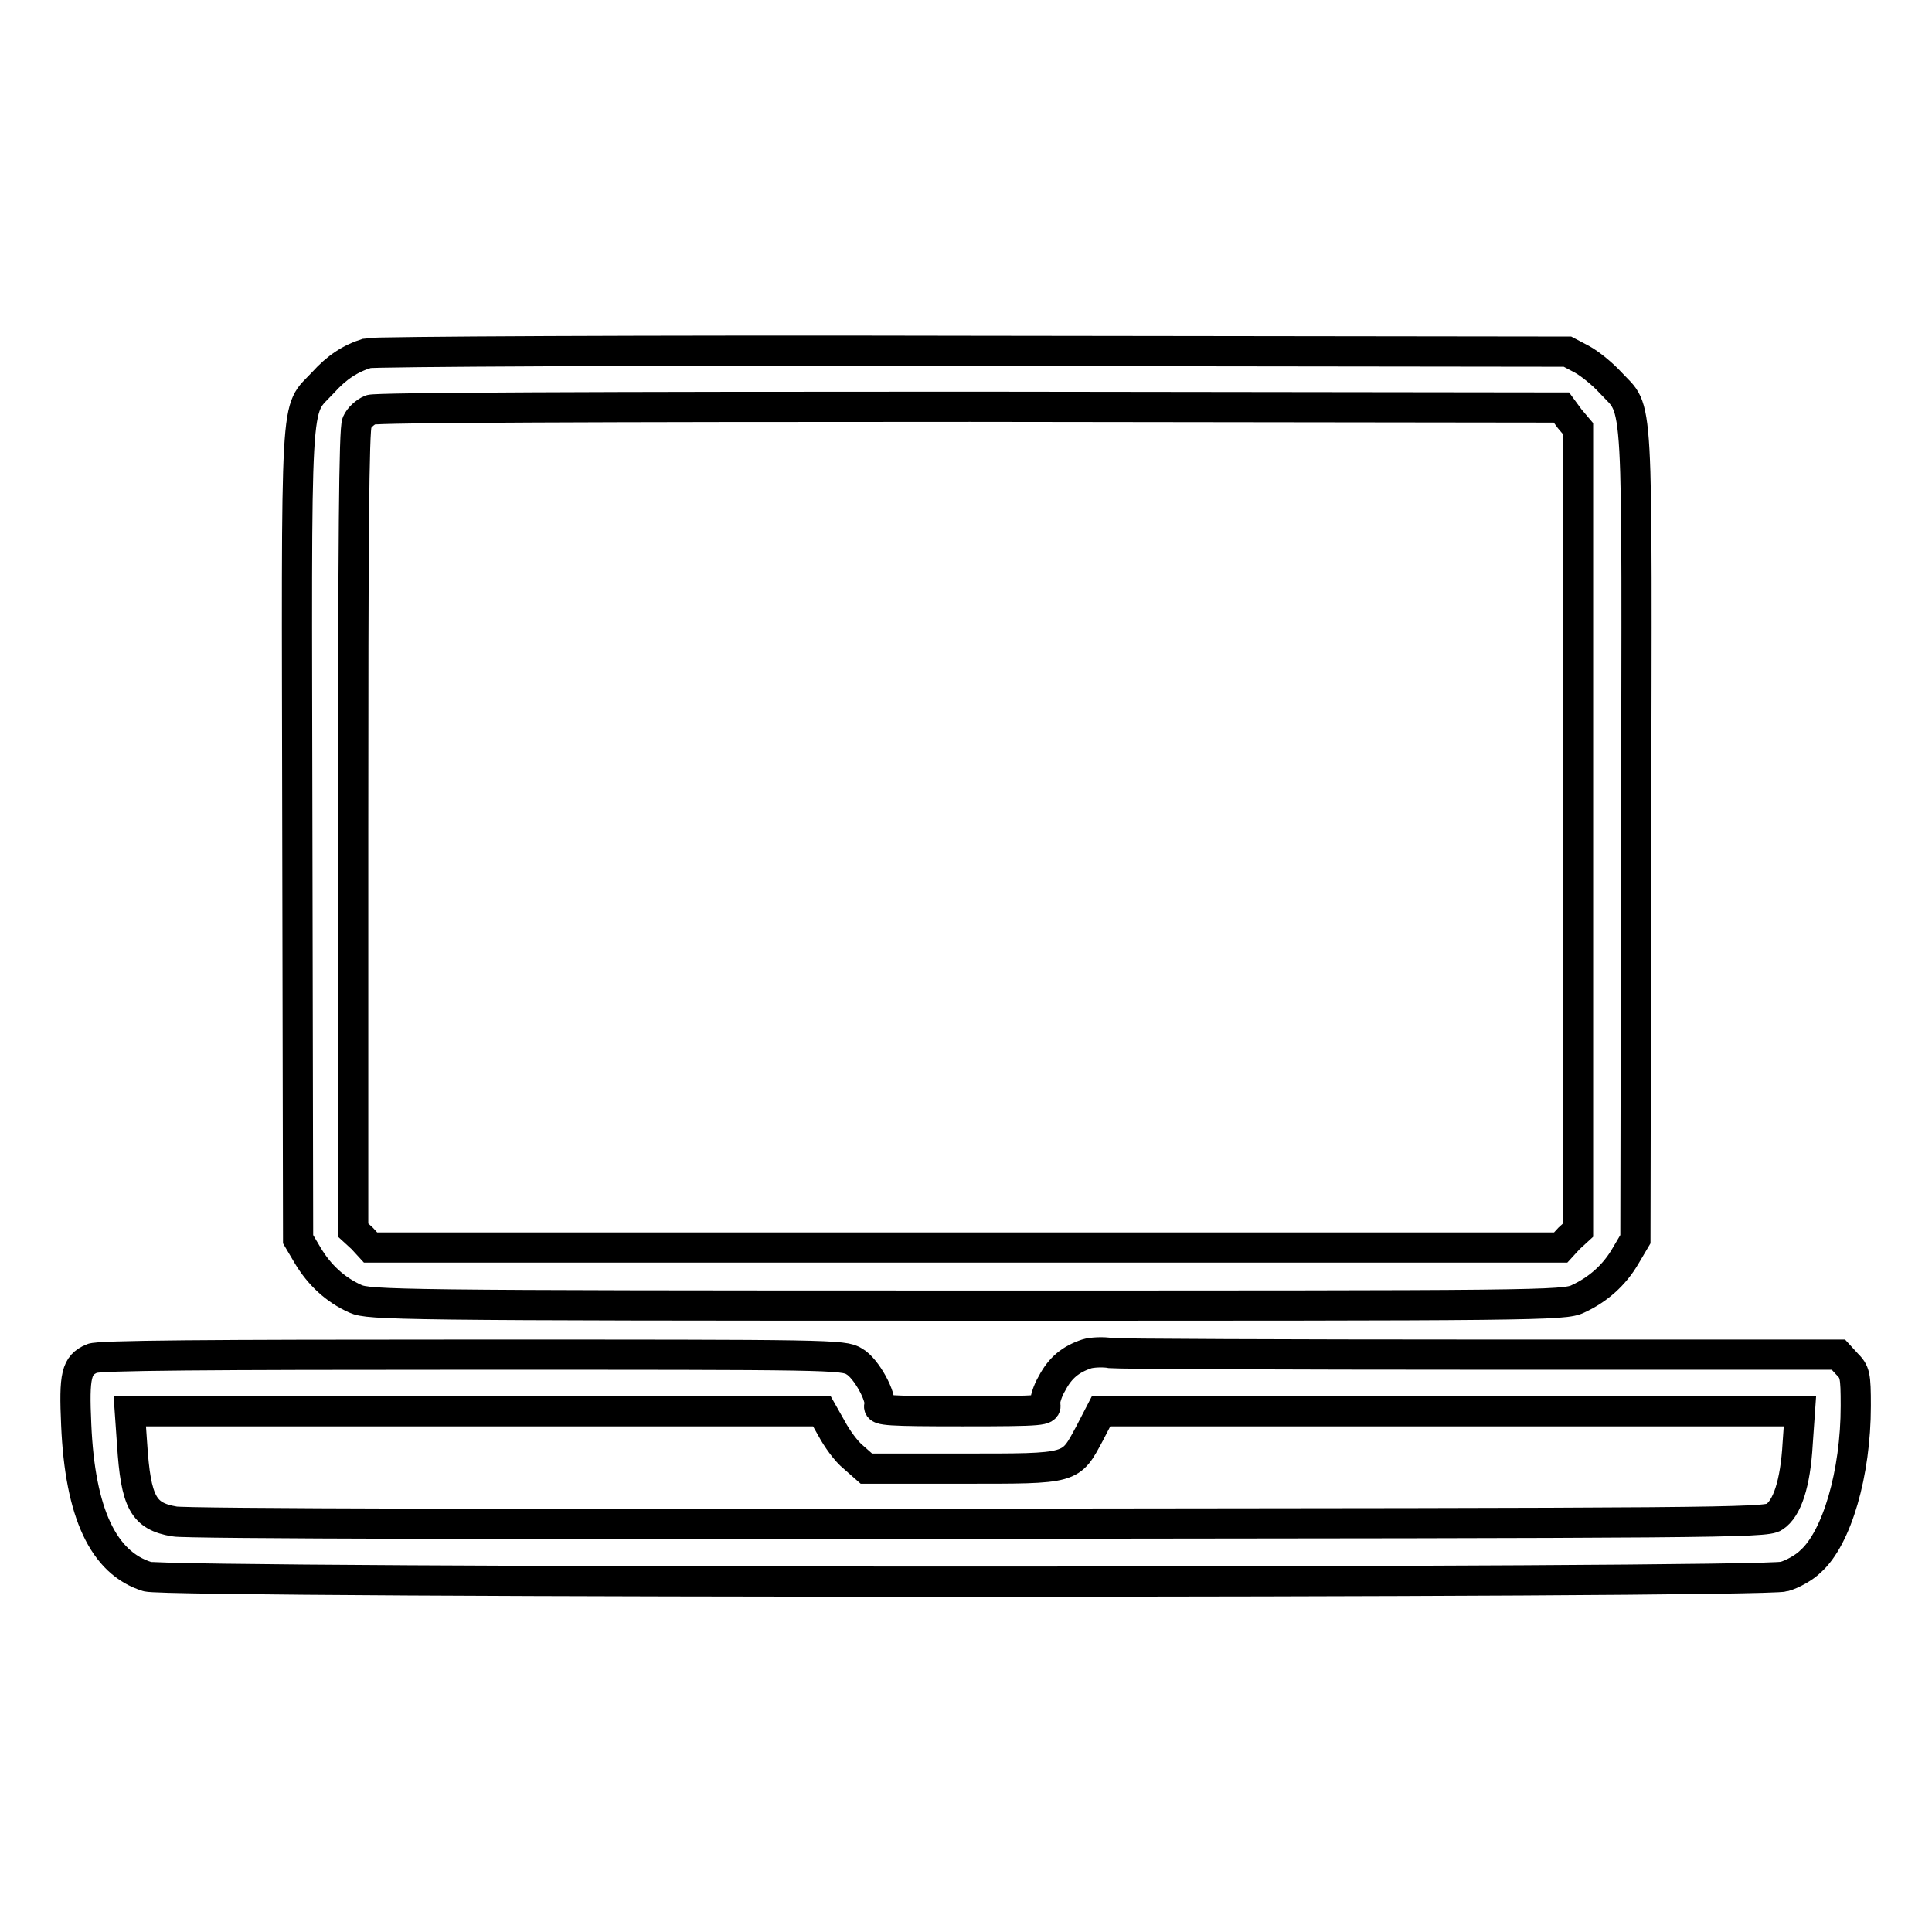
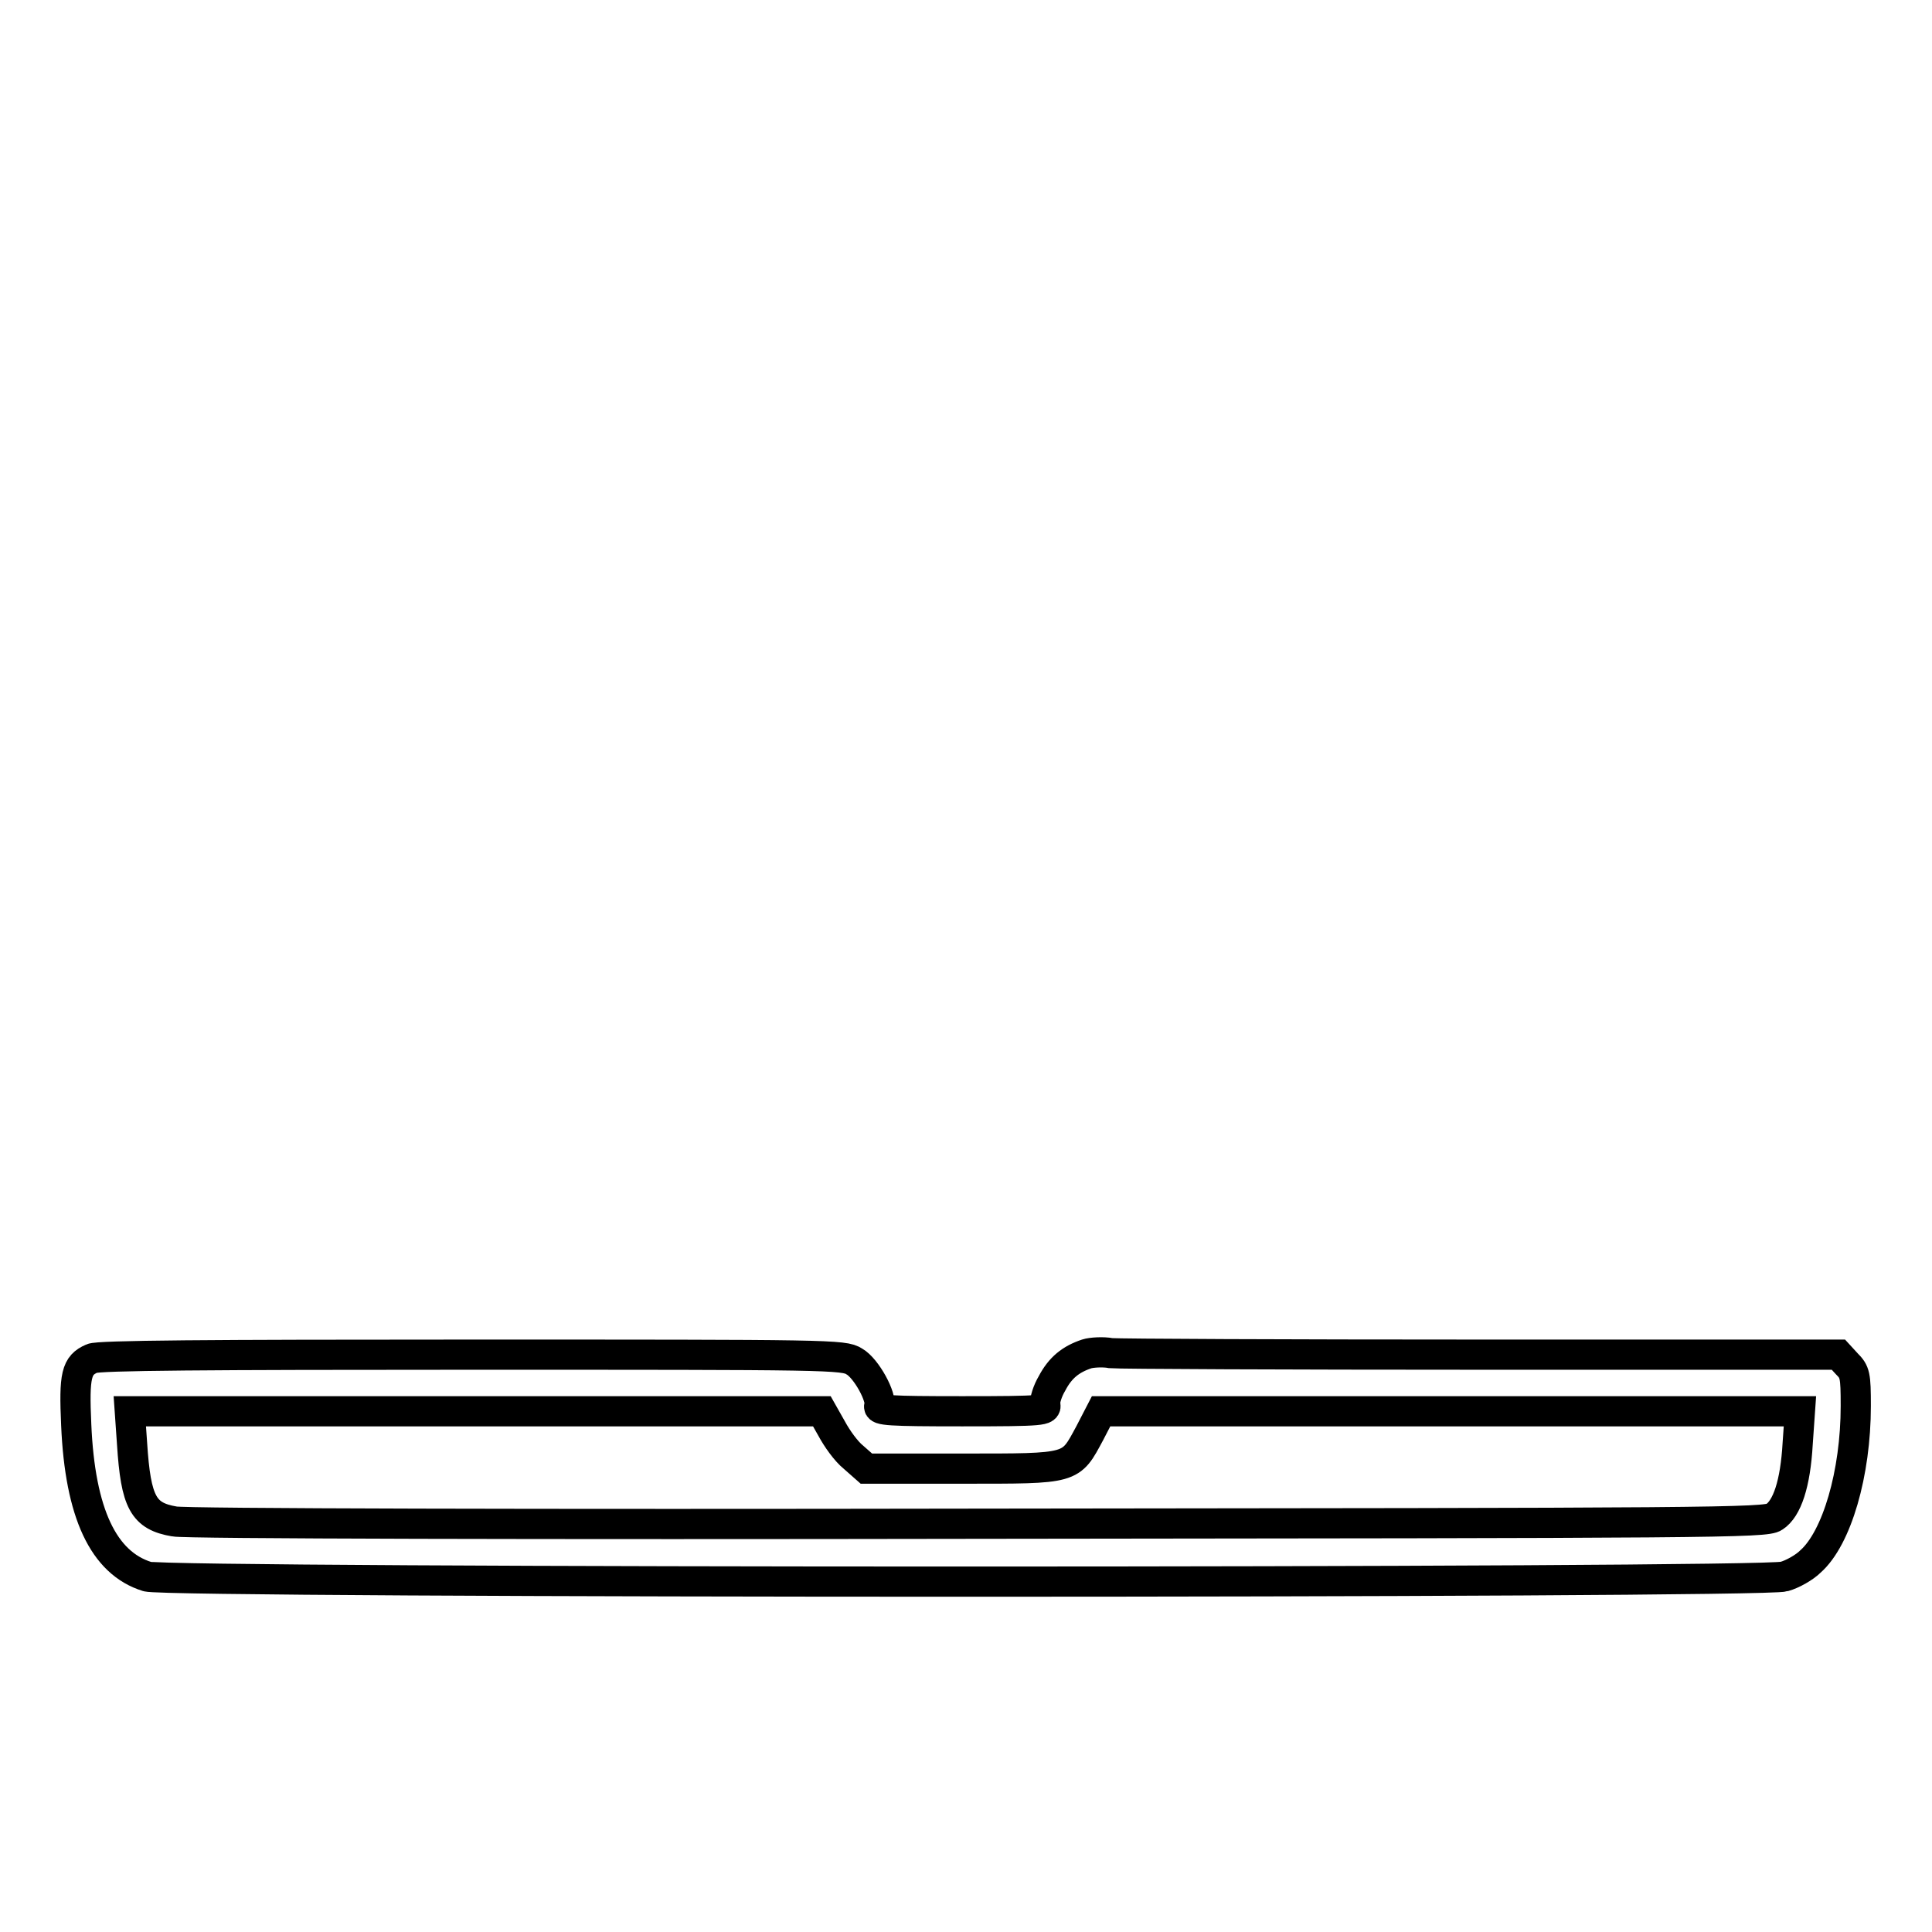
<svg xmlns="http://www.w3.org/2000/svg" version="1.1" x="0px" y="0px" viewBox="0 0 256 256" enable-background="new 0 0 256 256" xml:space="preserve">
  <g>
    <g>
      <g>
-         <path stroke-width="4" fill-opacity="0" stroke="#000000" d="M48.7,46.8c-2.3,0.7-4.1,1.9-5.9,3.9c-3.8,4.1-3.5-0.3-3.4,59.9l0.1,53.6l1.3,2.2c1.5,2.5,3.6,4.5,6.3,5.7c1.8,0.8,5.4,0.9,81,0.9c75.5,0,79.2,0,81-0.9c2.6-1.2,4.8-3.1,6.3-5.7l1.3-2.2l0.1-53.6c0.1-60.1,0.4-55.8-3.4-59.9c-1-1.1-2.7-2.5-3.8-3.1l-1.9-1l-78.8-0.1C85.3,46.4,49.3,46.6,48.7,46.8z M208,55.5l1.1,1.3v53.1V163l-1.2,1.1l-1.1,1.2H128H49.1l-1.1-1.2l-1.2-1.1v-52.9c0-38.7,0.1-53.2,0.5-54.1c0.3-0.7,1.1-1.4,1.8-1.7c0.8-0.3,30.4-0.4,79.5-0.4l78.3,0.1L208,55.5z" />
        <path stroke-width="4" fill-opacity="0" stroke="#000000" d="M144,179.4c-2.1,0.7-3.5,1.8-4.6,3.9c-0.6,1-1,2.3-0.9,2.8c0.2,0.8-0.1,0.9-11,0.9c-9.7,0-11.2-0.1-11-0.7c0.4-1.1-1.7-5-3.3-5.9c-1.4-0.9-3.2-0.9-50.7-0.9c-35.1,0-49.5,0.1-50.3,0.5c-2.1,0.9-2.4,2.2-2.1,8.8c0.5,11.7,3.6,18.3,9.4,20.1c2.9,0.9,214,0.9,216.9,0c1.1-0.3,2.7-1.2,3.5-2c3.5-3.1,6-11.7,6-20.6c0-4.1-0.1-4.5-1.2-5.6l-1.1-1.2h-47.2c-26,0-48.1-0.1-49.2-0.2C146.2,179.1,144.6,179.2,144,179.4z M110.2,189.3c0.7,1.3,1.9,3,2.9,3.8l1.7,1.5h12.7c14.8,0,14.3,0.1,16.9-4.7l1.5-2.9h46.3h46.3l-0.3,4.3c-0.3,5.3-1.4,8.6-3.1,9.7c-1.1,0.8-8.3,0.8-105.4,0.9c-57.3,0.1-105.3,0-106.6-0.3c-4.1-0.7-5.1-2.5-5.6-10.3l-0.3-4.3h45.8h45.9L110.2,189.3z" />
      </g>
    </g>
  </g>
</svg>